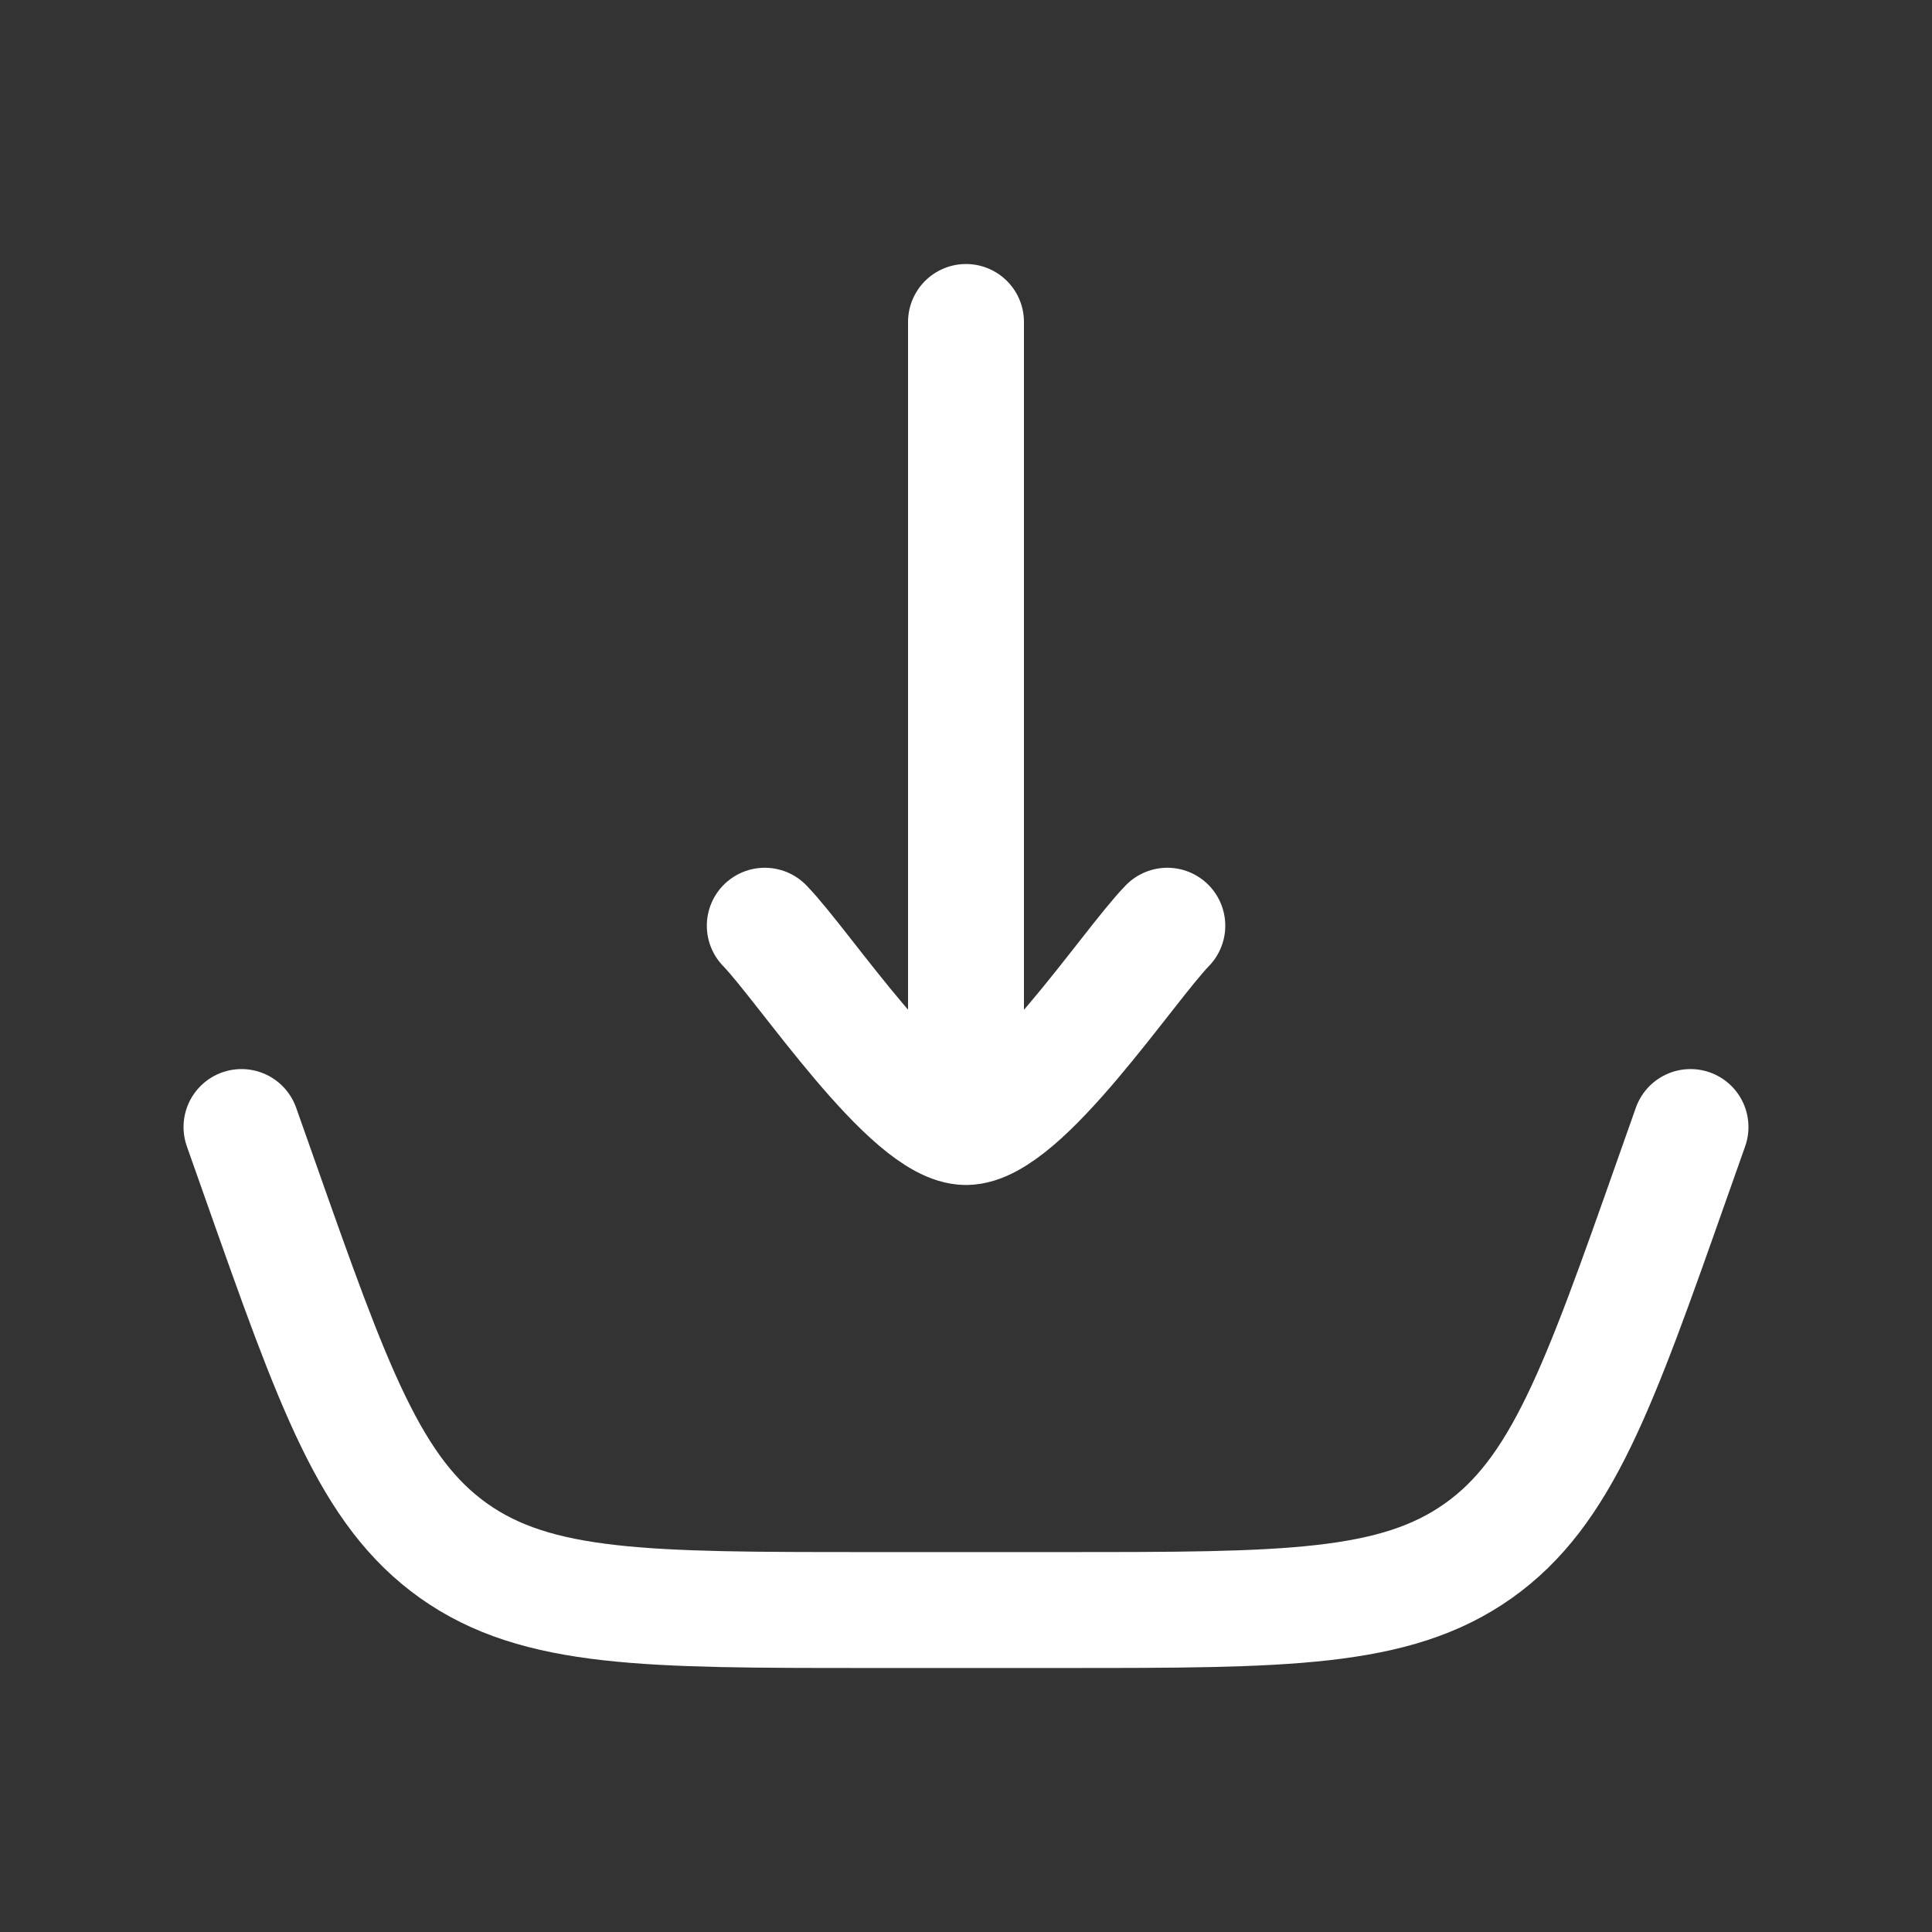
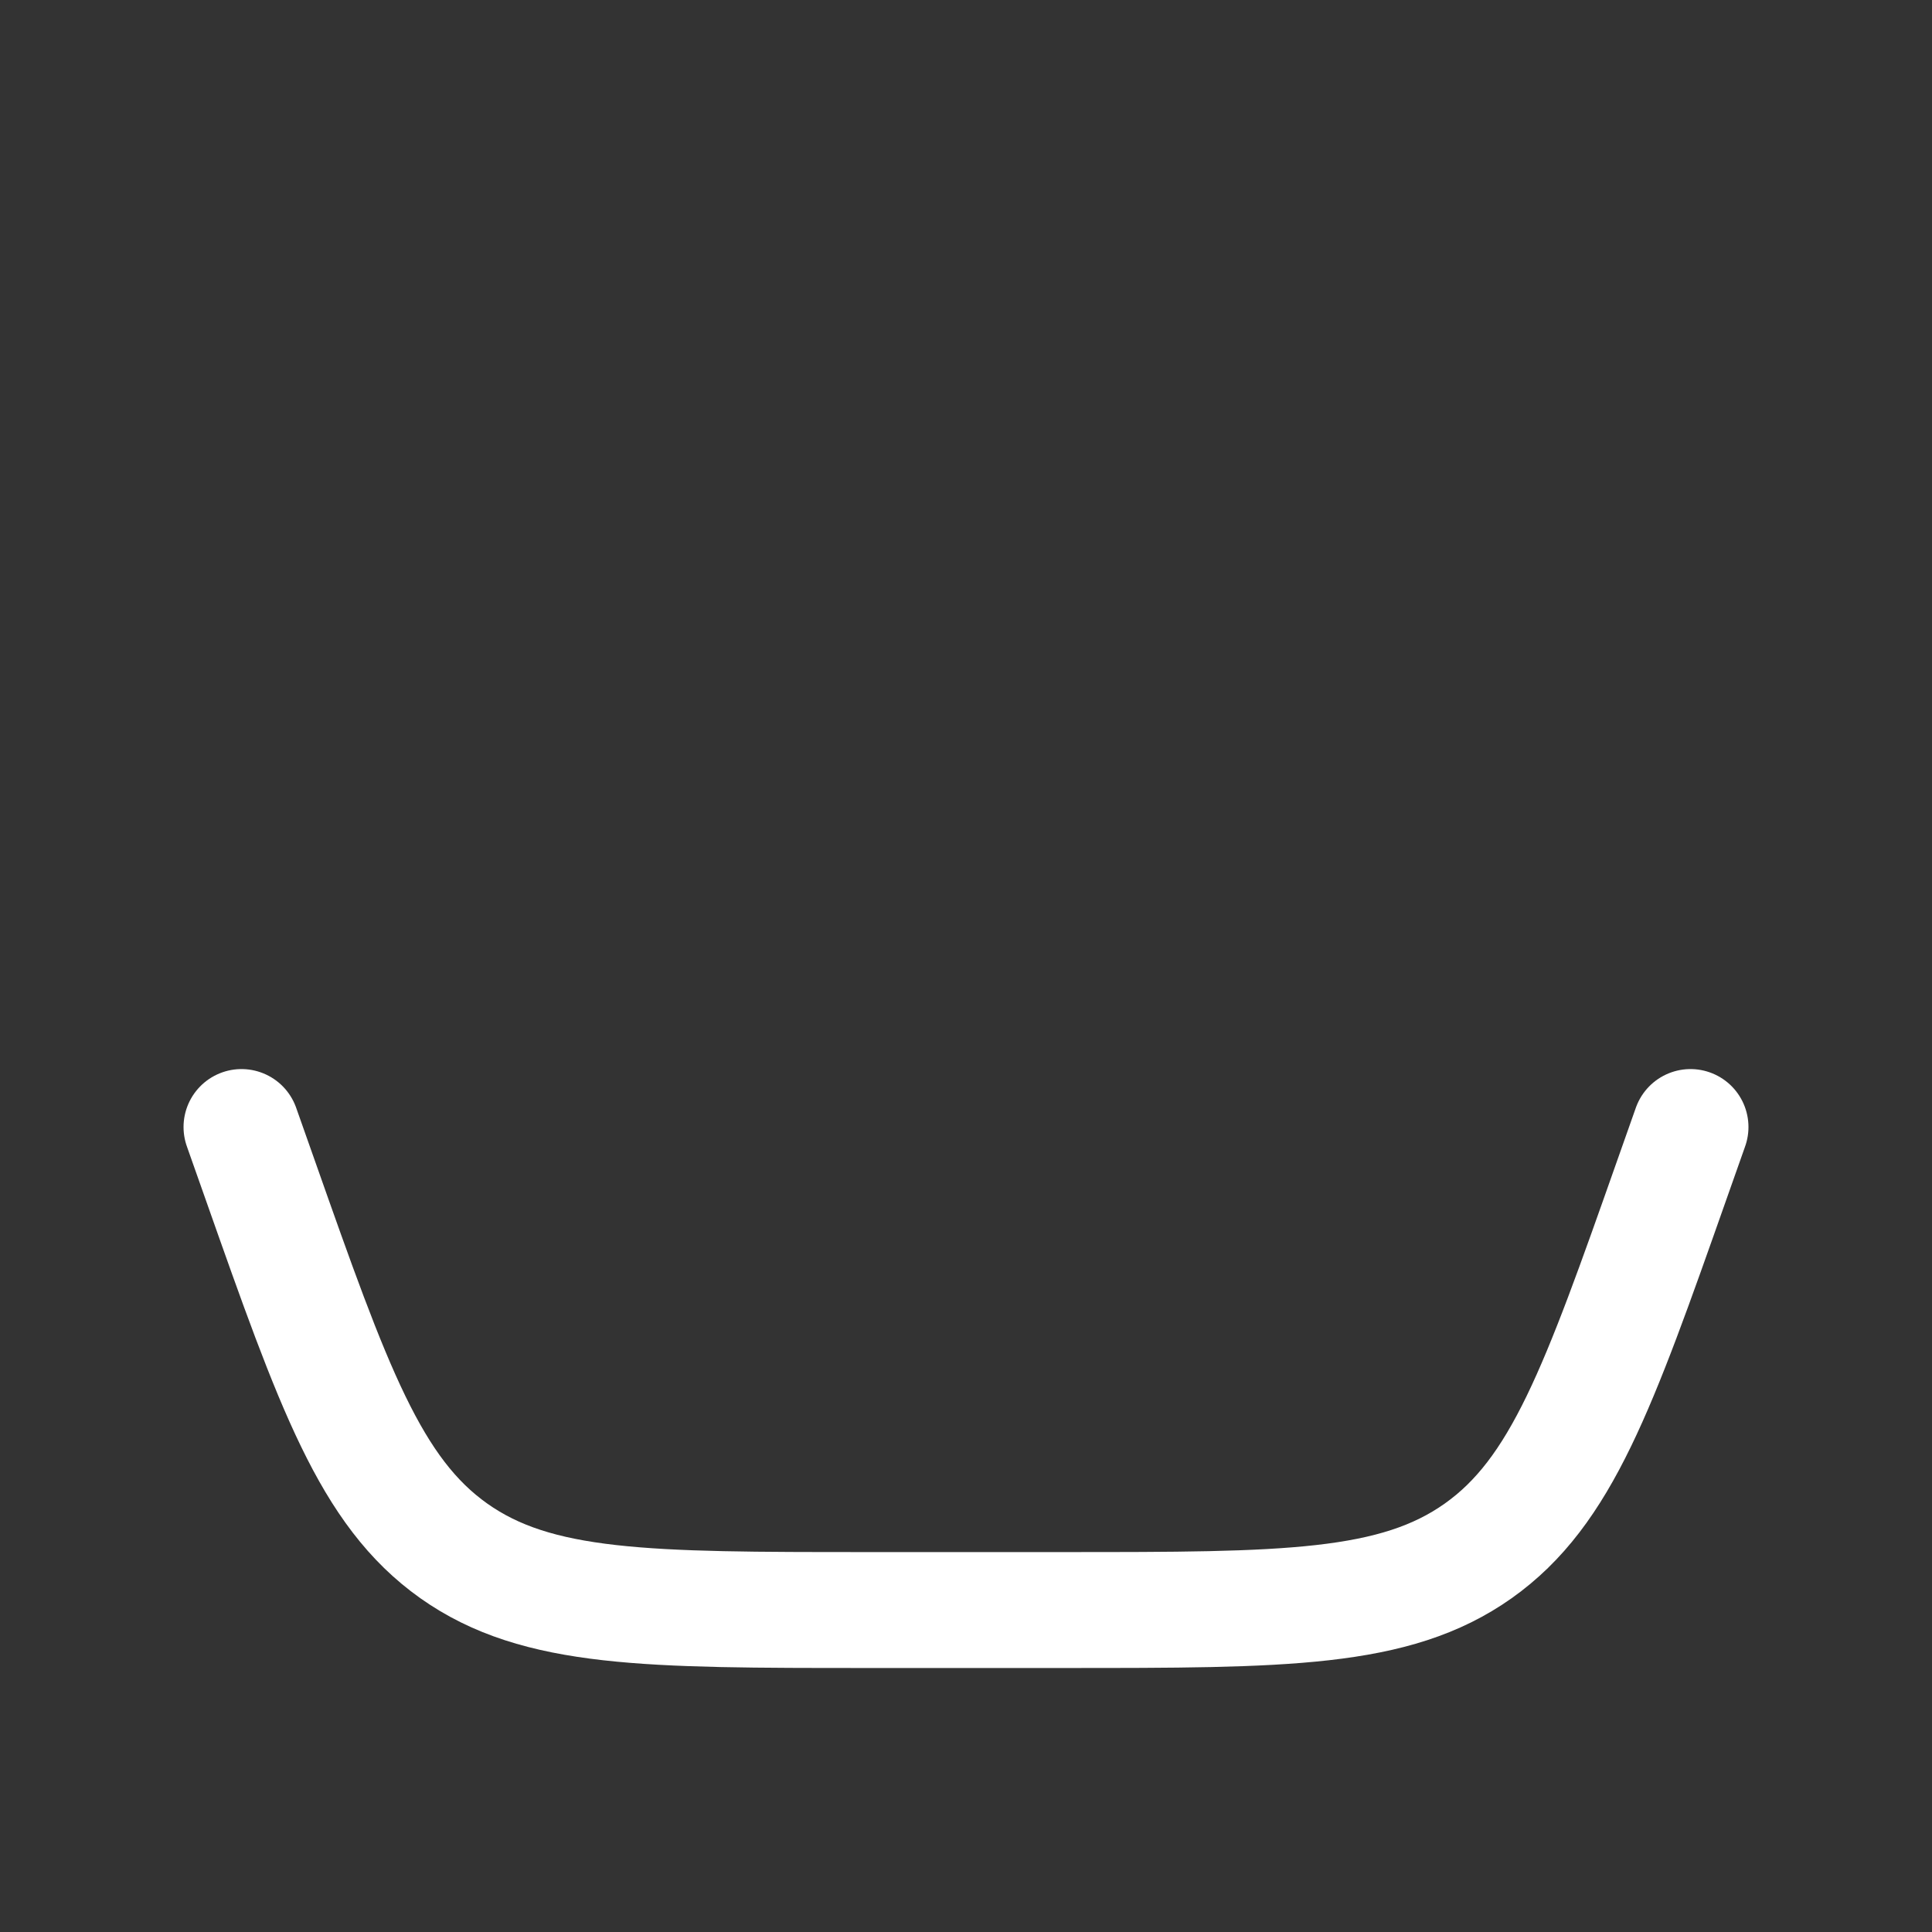
<svg xmlns="http://www.w3.org/2000/svg" width="20" height="20" viewBox="0 0 20 20" fill="none">
  <rect x="0" y="0" width="20" height="20" fill="#333333" stroke="none" />
  <path d="M2.5 11.667L2.695 12.219C3.453 14.368 3.833 15.442 4.698 16.055C5.563 16.667 6.703 16.667 8.981 16.667H11.018C13.297 16.667 14.437 16.667 15.302 16.055C16.167 15.442 16.547 14.368 17.305 12.219L17.5 11.667" stroke="white" stroke-width="1.2" stroke-linecap="round" />
-   <path d="M10 11.667V3.333M10 11.667C9.417 11.667 8.327 10.005 7.917 9.583M10 11.667C10.584 11.667 11.674 10.005 12.084 9.583" stroke="white" stroke-width="1.2" stroke-linecap="round" stroke-linejoin="round" />
</svg>